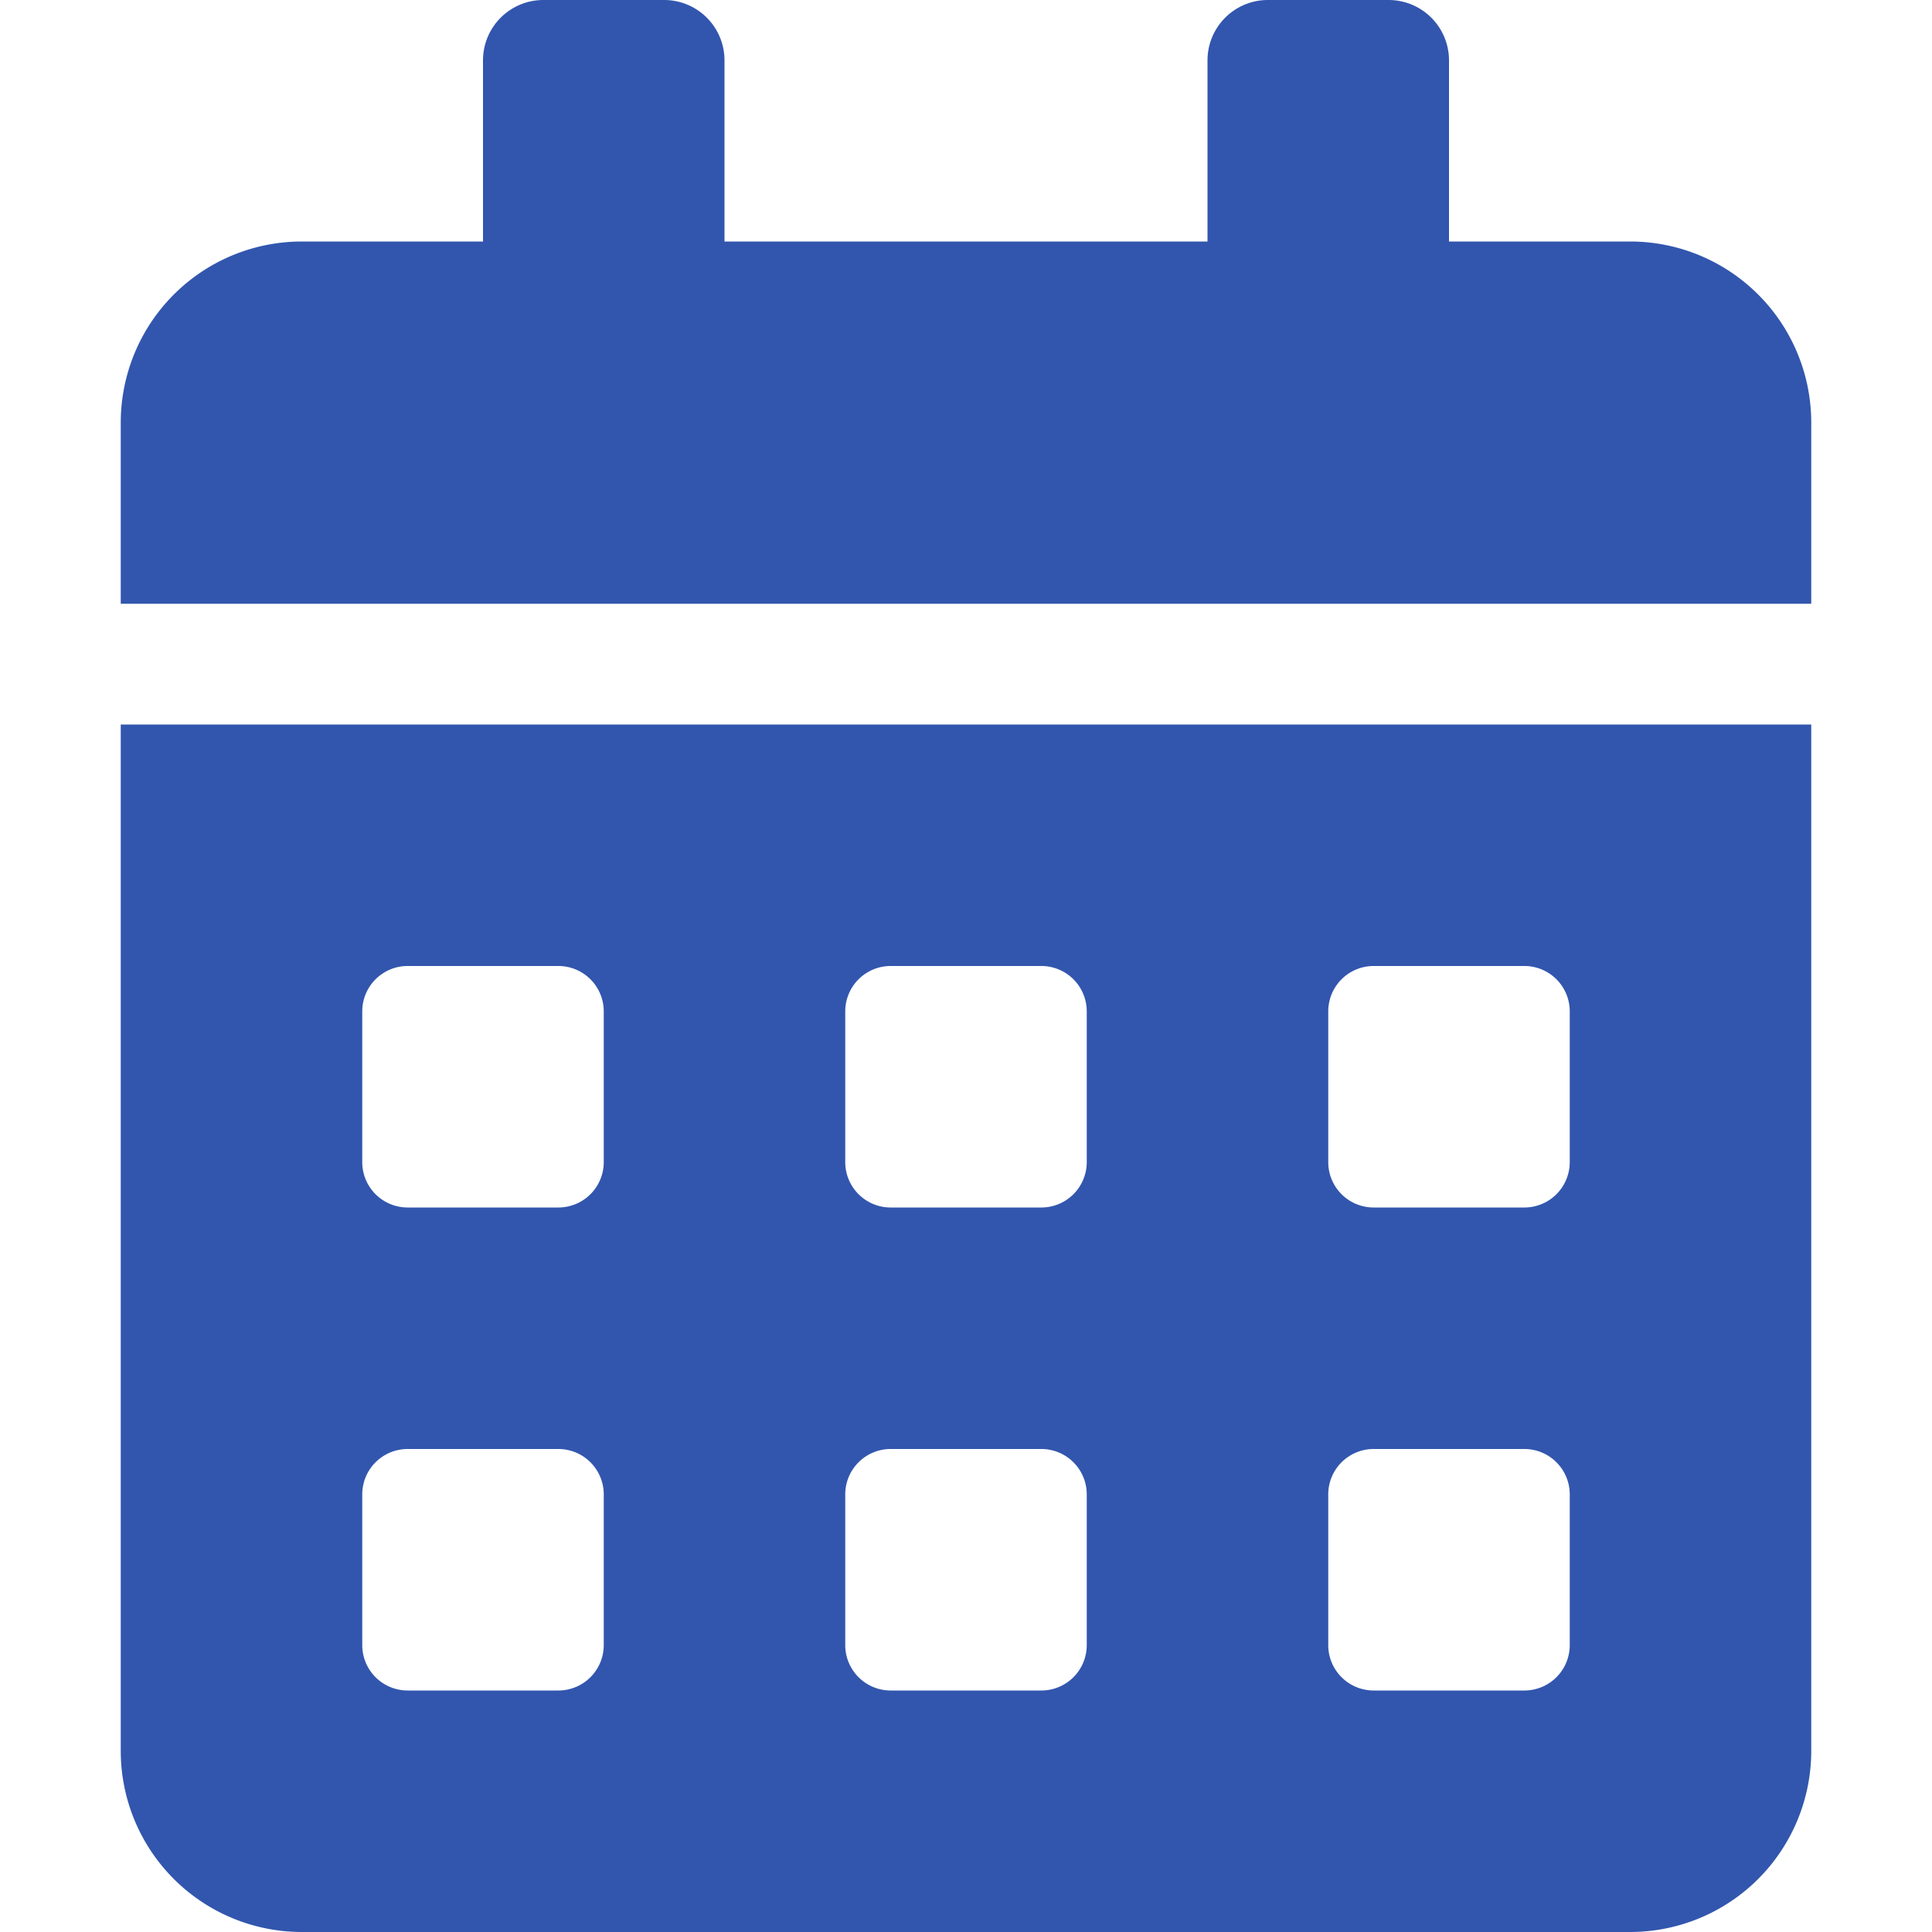
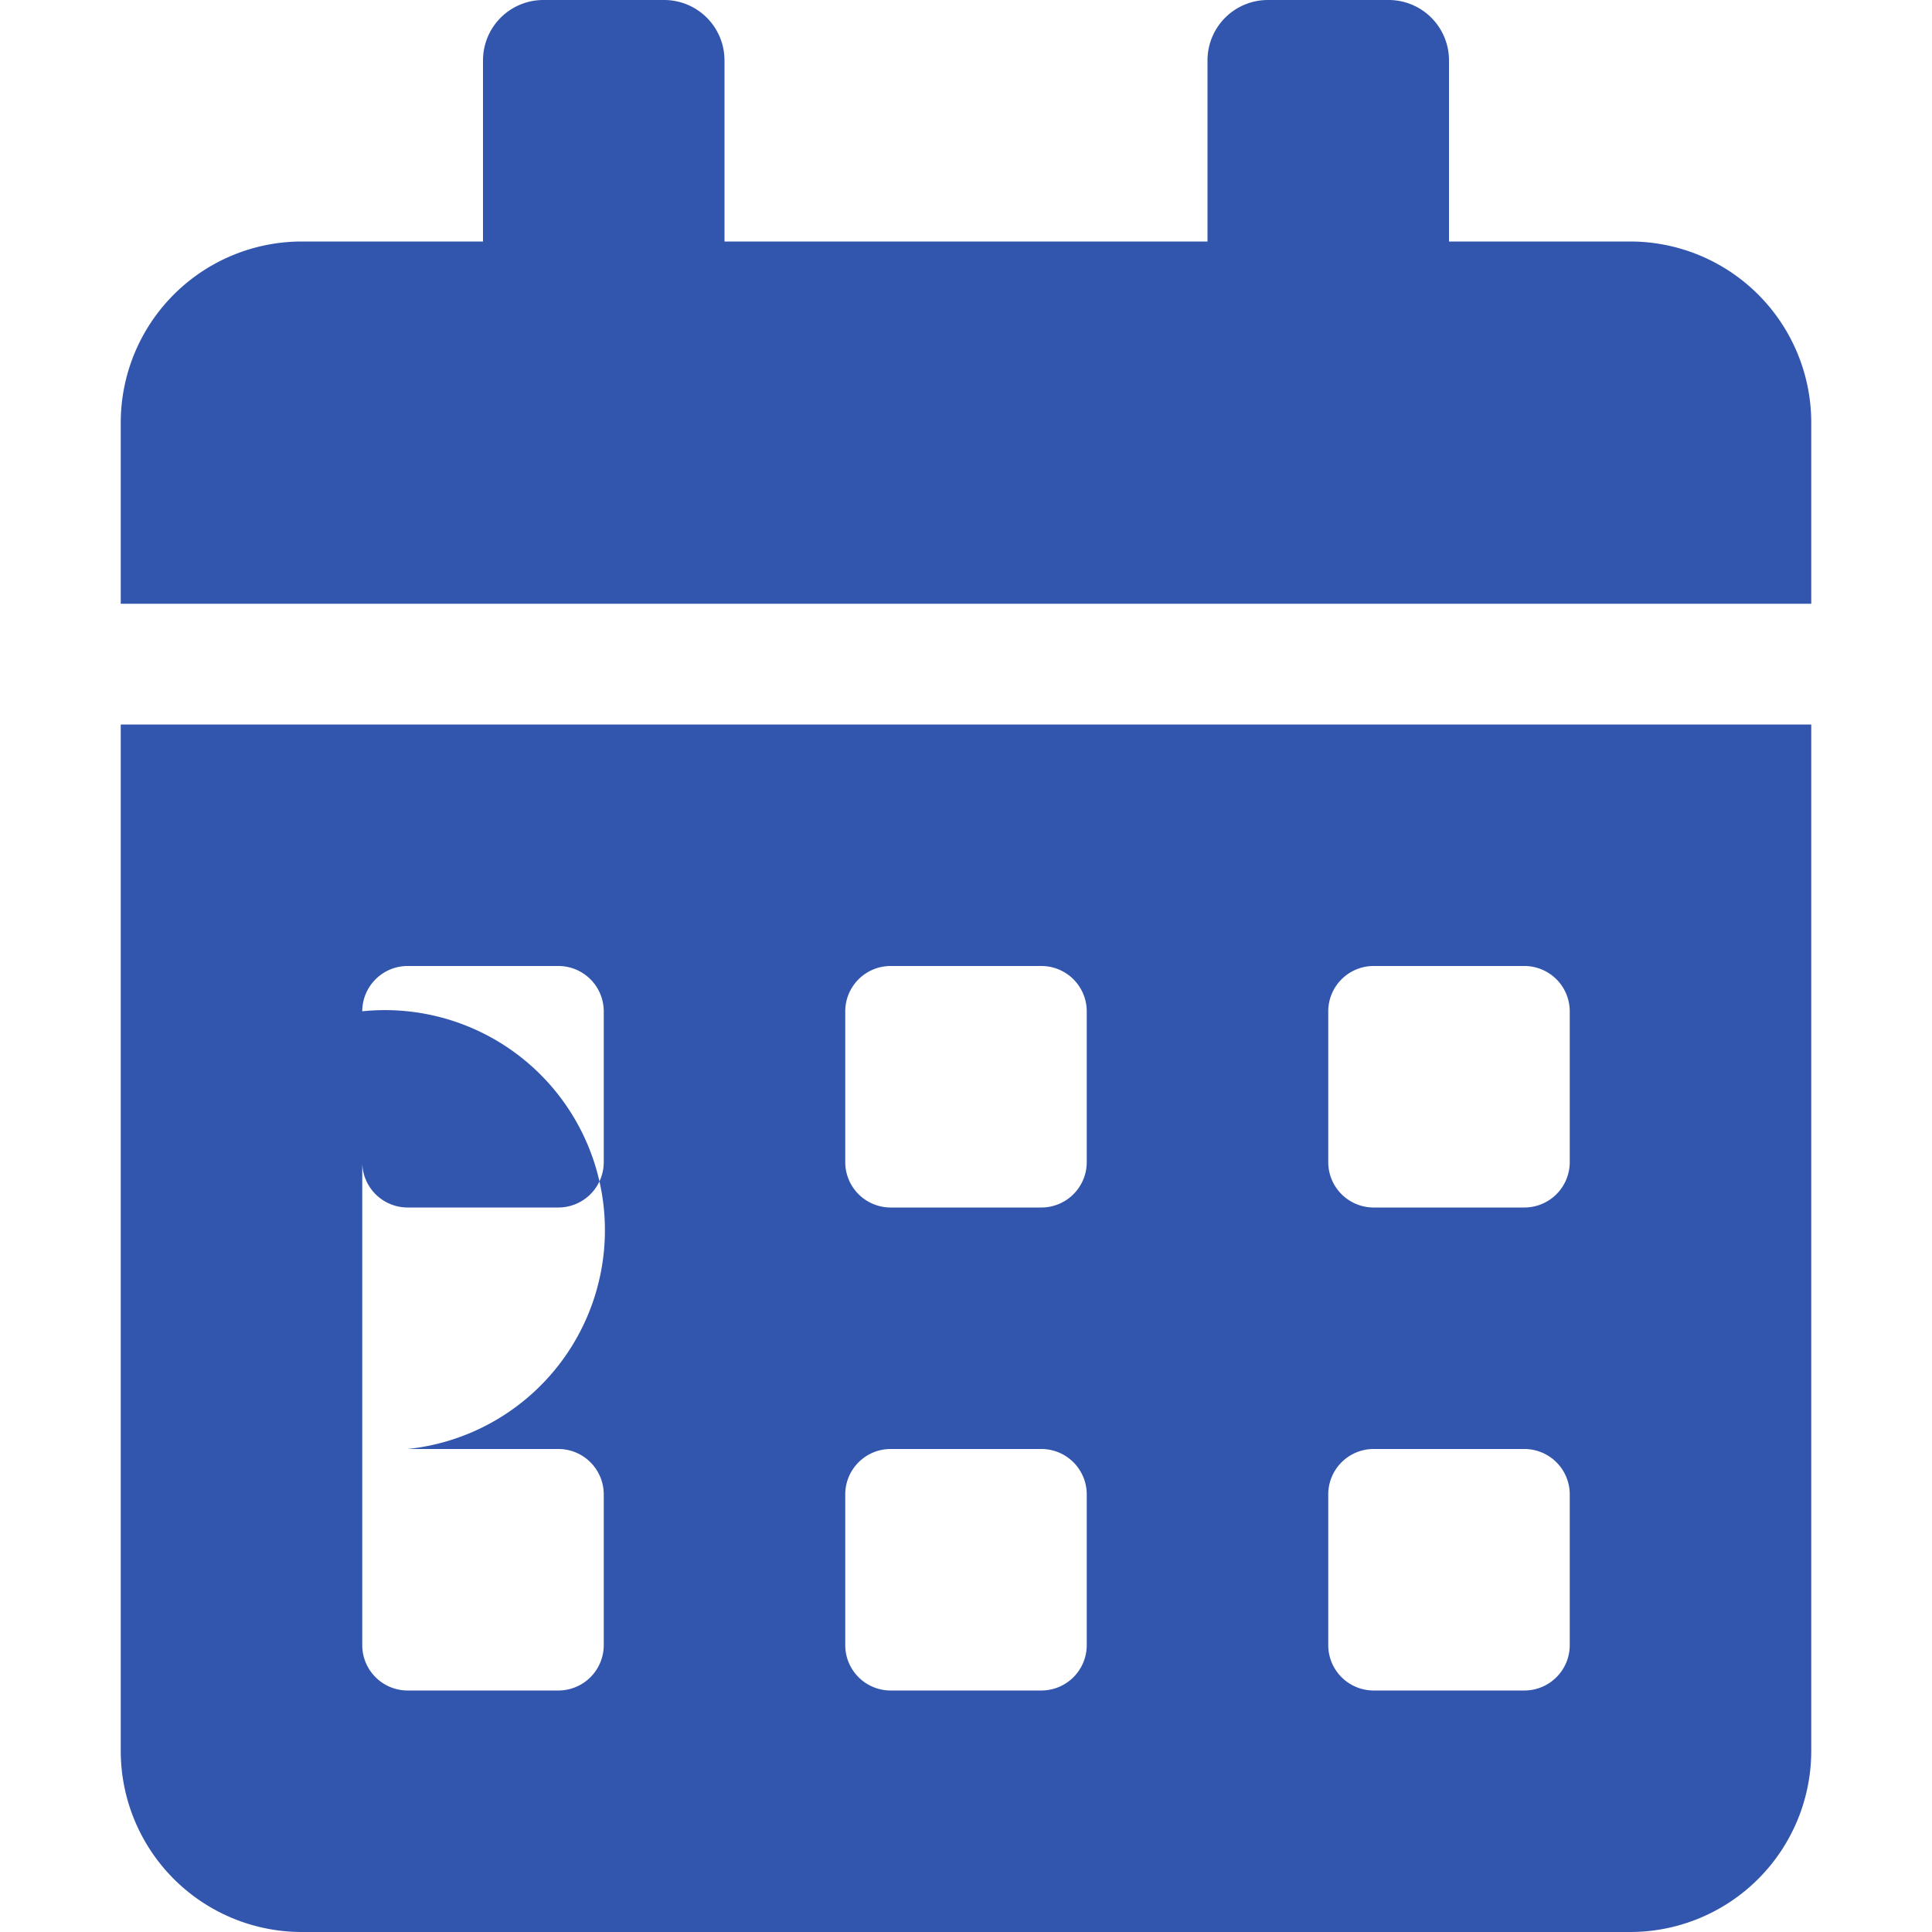
<svg xmlns="http://www.w3.org/2000/svg" width="16" height="16" viewBox="0 0 16 16">
  <g id="Groupe_2351" data-name="Groupe 2351" transform="translate(0 -3)">
-     <rect id="Rectangle_752" data-name="Rectangle 752" width="16" height="16" transform="translate(0 3)" fill="#3256ae" opacity="0" />
-     <path id="Icon_awesome-calendar-alt" data-name="Icon awesome-calendar-alt" d="M0,14.5A1.5,1.5,0,0,0,1.5,16h11A1.5,1.5,0,0,0,14,14.5V6H0ZM10,8.375A.376.376,0,0,1,10.375,8h1.25A.376.376,0,0,1,12,8.375v1.25a.376.376,0,0,1-.375.375h-1.25A.376.376,0,0,1,10,9.625Zm0,4A.376.376,0,0,1,10.375,12h1.25a.376.376,0,0,1,.375.375v1.25a.376.376,0,0,1-.375.375h-1.25A.376.376,0,0,1,10,13.625Zm-4-4A.376.376,0,0,1,6.375,8h1.25A.376.376,0,0,1,8,8.375v1.25A.376.376,0,0,1,7.625,10H6.375A.376.376,0,0,1,6,9.625Zm0,4A.376.376,0,0,1,6.375,12h1.25A.376.376,0,0,1,8,12.375v1.25A.376.376,0,0,1,7.625,14H6.375A.376.376,0,0,1,6,13.625Zm-4-4A.376.376,0,0,1,2.375,8h1.25A.376.376,0,0,1,4,8.375v1.25A.376.376,0,0,1,3.625,10H2.375A.376.376,0,0,1,2,9.625Zm0,4A.376.376,0,0,1,2.375,12h1.25A.376.376,0,0,1,4,12.375v1.25A.376.376,0,0,1,3.625,14H2.375A.376.376,0,0,1,2,13.625ZM12.5,2H11V.5a.5.5,0,0,0-.5-.5h-1A.5.5,0,0,0,9,.5V2H5V.5A.5.5,0,0,0,4.5,0h-1A.5.5,0,0,0,3,.5V2H1.5A1.5,1.5,0,0,0,0,3.5V5H14V3.5A1.5,1.5,0,0,0,12.5,2Z" transform="translate(1 3)" fill="#3256ae" />
+     <path id="Icon_awesome-calendar-alt" data-name="Icon awesome-calendar-alt" d="M0,14.5A1.5,1.5,0,0,0,1.5,16h11A1.5,1.5,0,0,0,14,14.5V6H0ZM10,8.375A.376.376,0,0,1,10.375,8h1.25A.376.376,0,0,1,12,8.375v1.25a.376.376,0,0,1-.375.375h-1.25A.376.376,0,0,1,10,9.625Zm0,4A.376.376,0,0,1,10.375,12h1.25a.376.376,0,0,1,.375.375v1.25a.376.376,0,0,1-.375.375h-1.25A.376.376,0,0,1,10,13.625Zm-4-4A.376.376,0,0,1,6.375,8h1.25A.376.376,0,0,1,8,8.375v1.25A.376.376,0,0,1,7.625,10H6.375A.376.376,0,0,1,6,9.625Zm0,4A.376.376,0,0,1,6.375,12h1.25A.376.376,0,0,1,8,12.375v1.25A.376.376,0,0,1,7.625,14H6.375A.376.376,0,0,1,6,13.625Zm-4-4A.376.376,0,0,1,2.375,8h1.25A.376.376,0,0,1,4,8.375v1.25A.376.376,0,0,1,3.625,10H2.375A.376.376,0,0,1,2,9.625ZA.376.376,0,0,1,2.375,12h1.25A.376.376,0,0,1,4,12.375v1.25A.376.376,0,0,1,3.625,14H2.375A.376.376,0,0,1,2,13.625ZM12.5,2H11V.5a.5.5,0,0,0-.5-.5h-1A.5.5,0,0,0,9,.5V2H5V.5A.5.5,0,0,0,4.5,0h-1A.5.5,0,0,0,3,.5V2H1.5A1.5,1.5,0,0,0,0,3.5V5H14V3.5A1.5,1.5,0,0,0,12.5,2Z" transform="translate(1 3)" fill="#3256ae" />
  </g>
</svg>